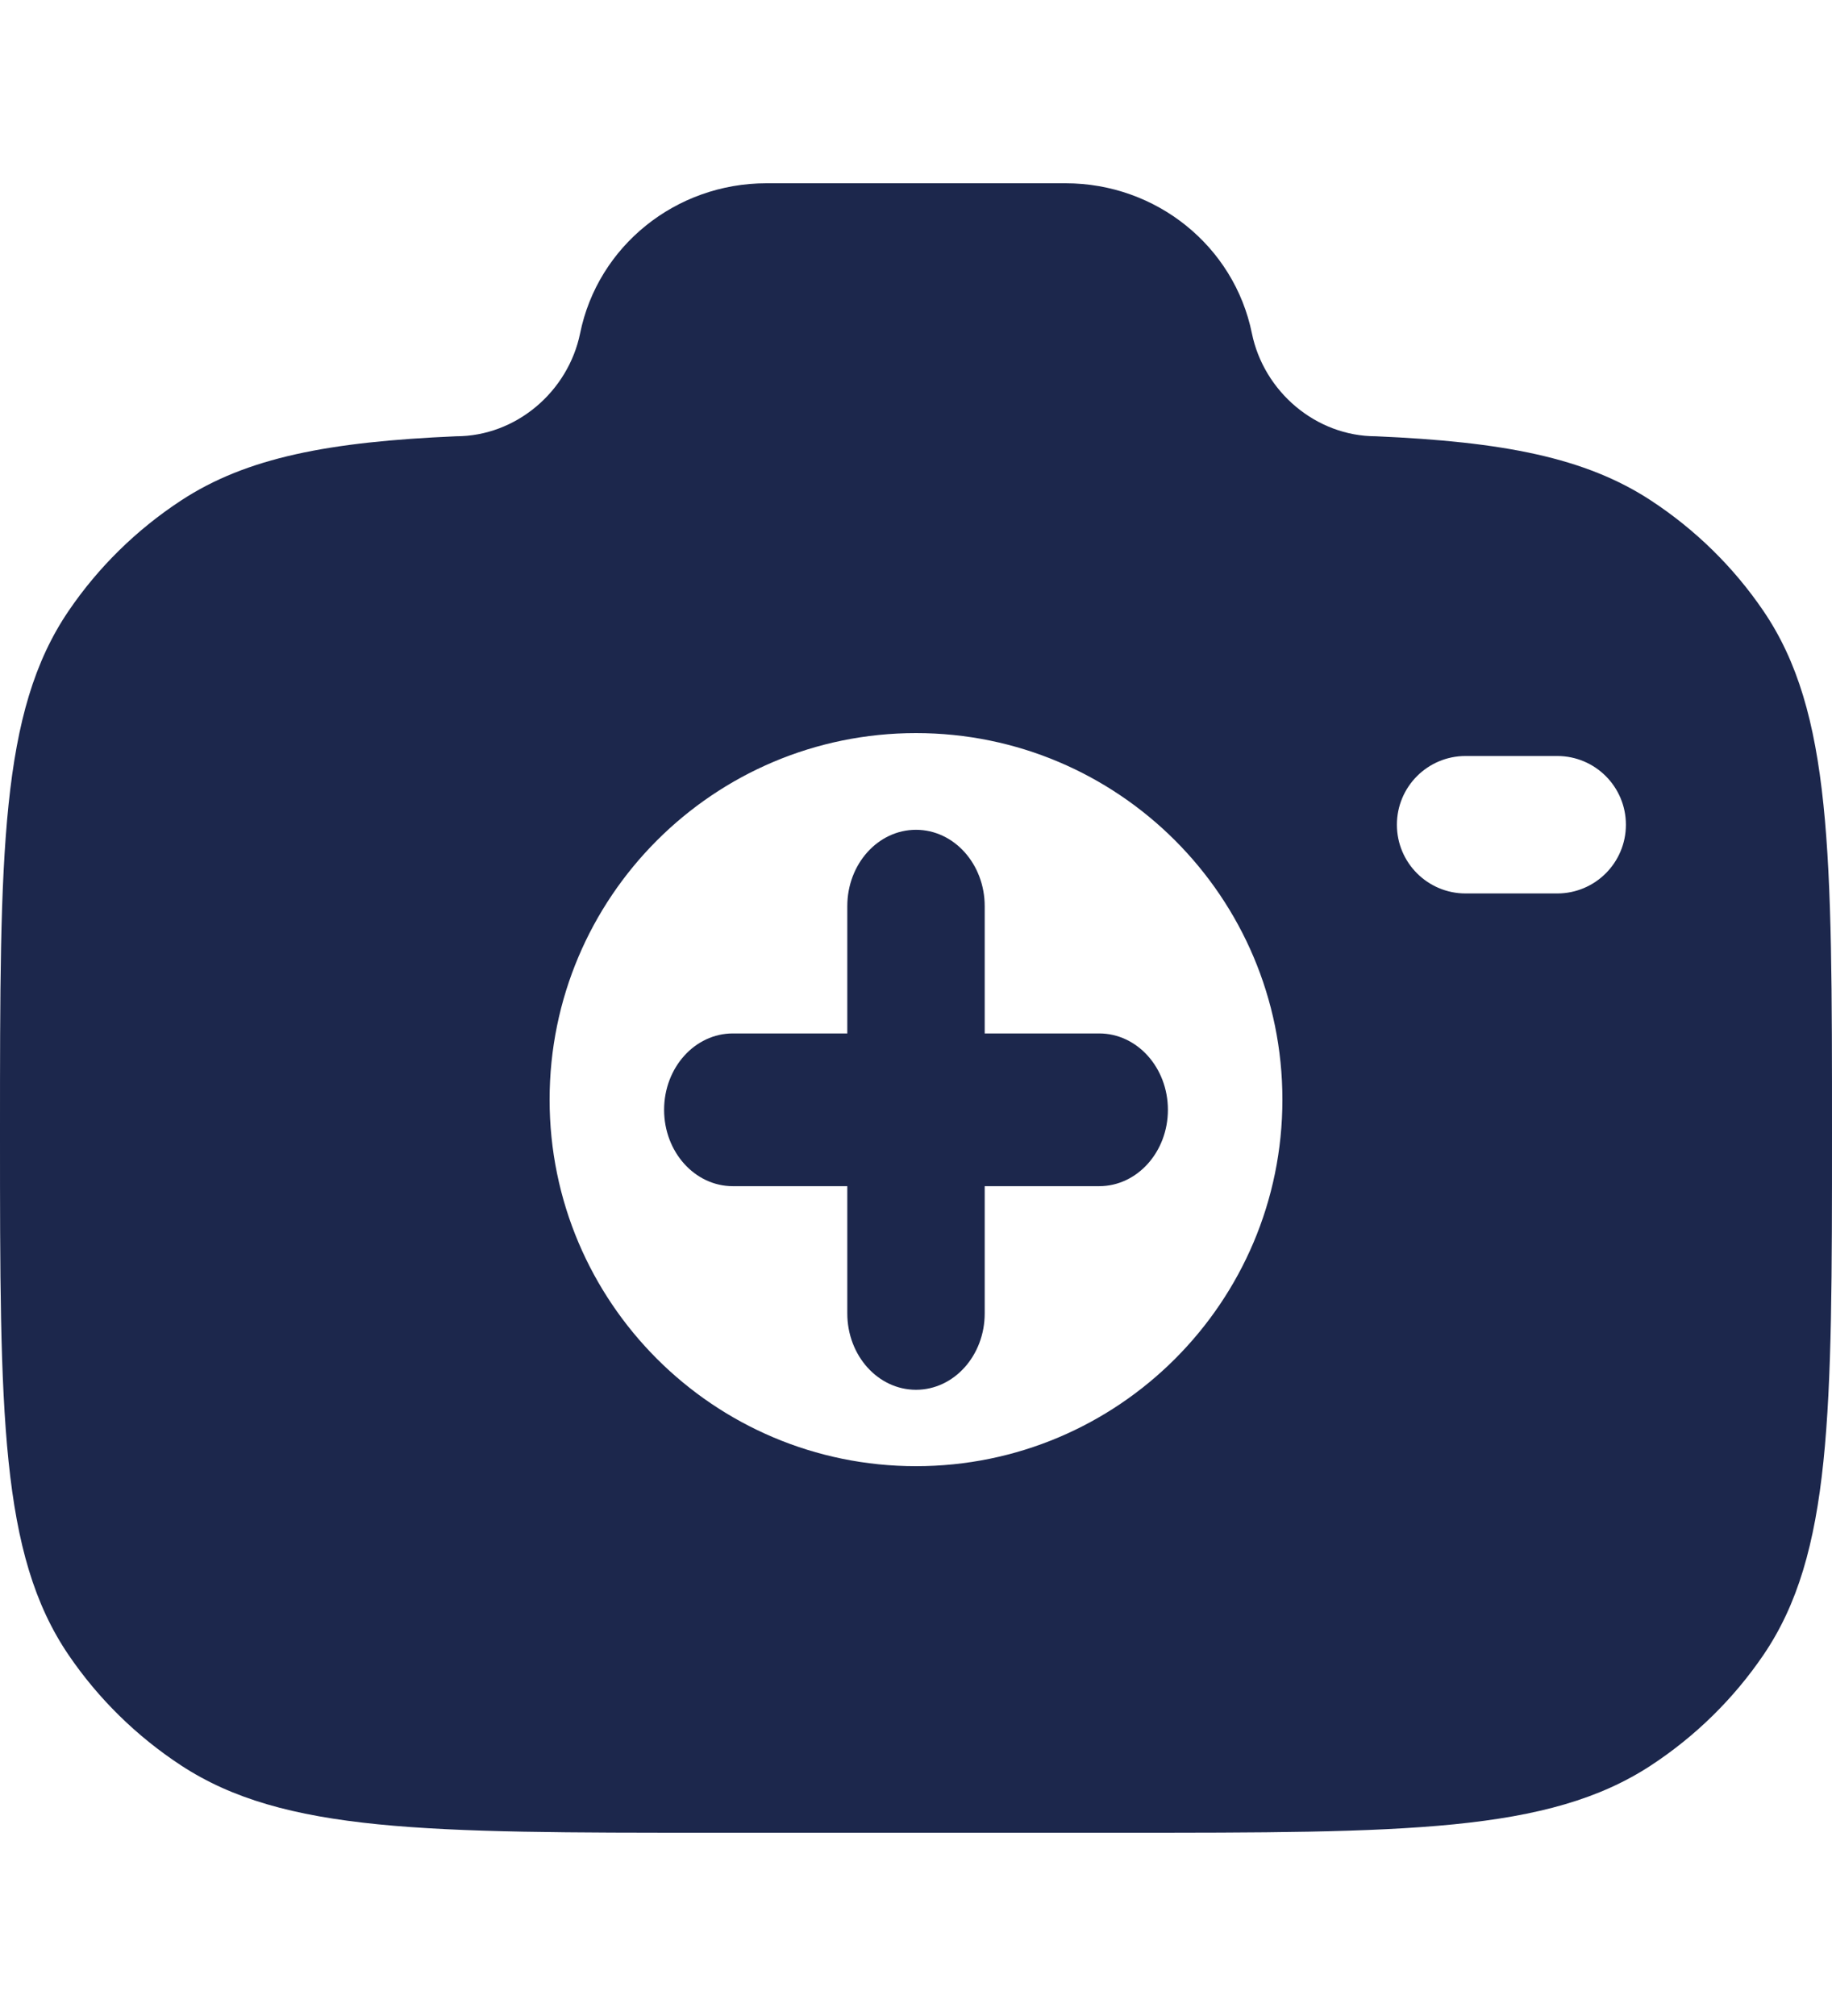
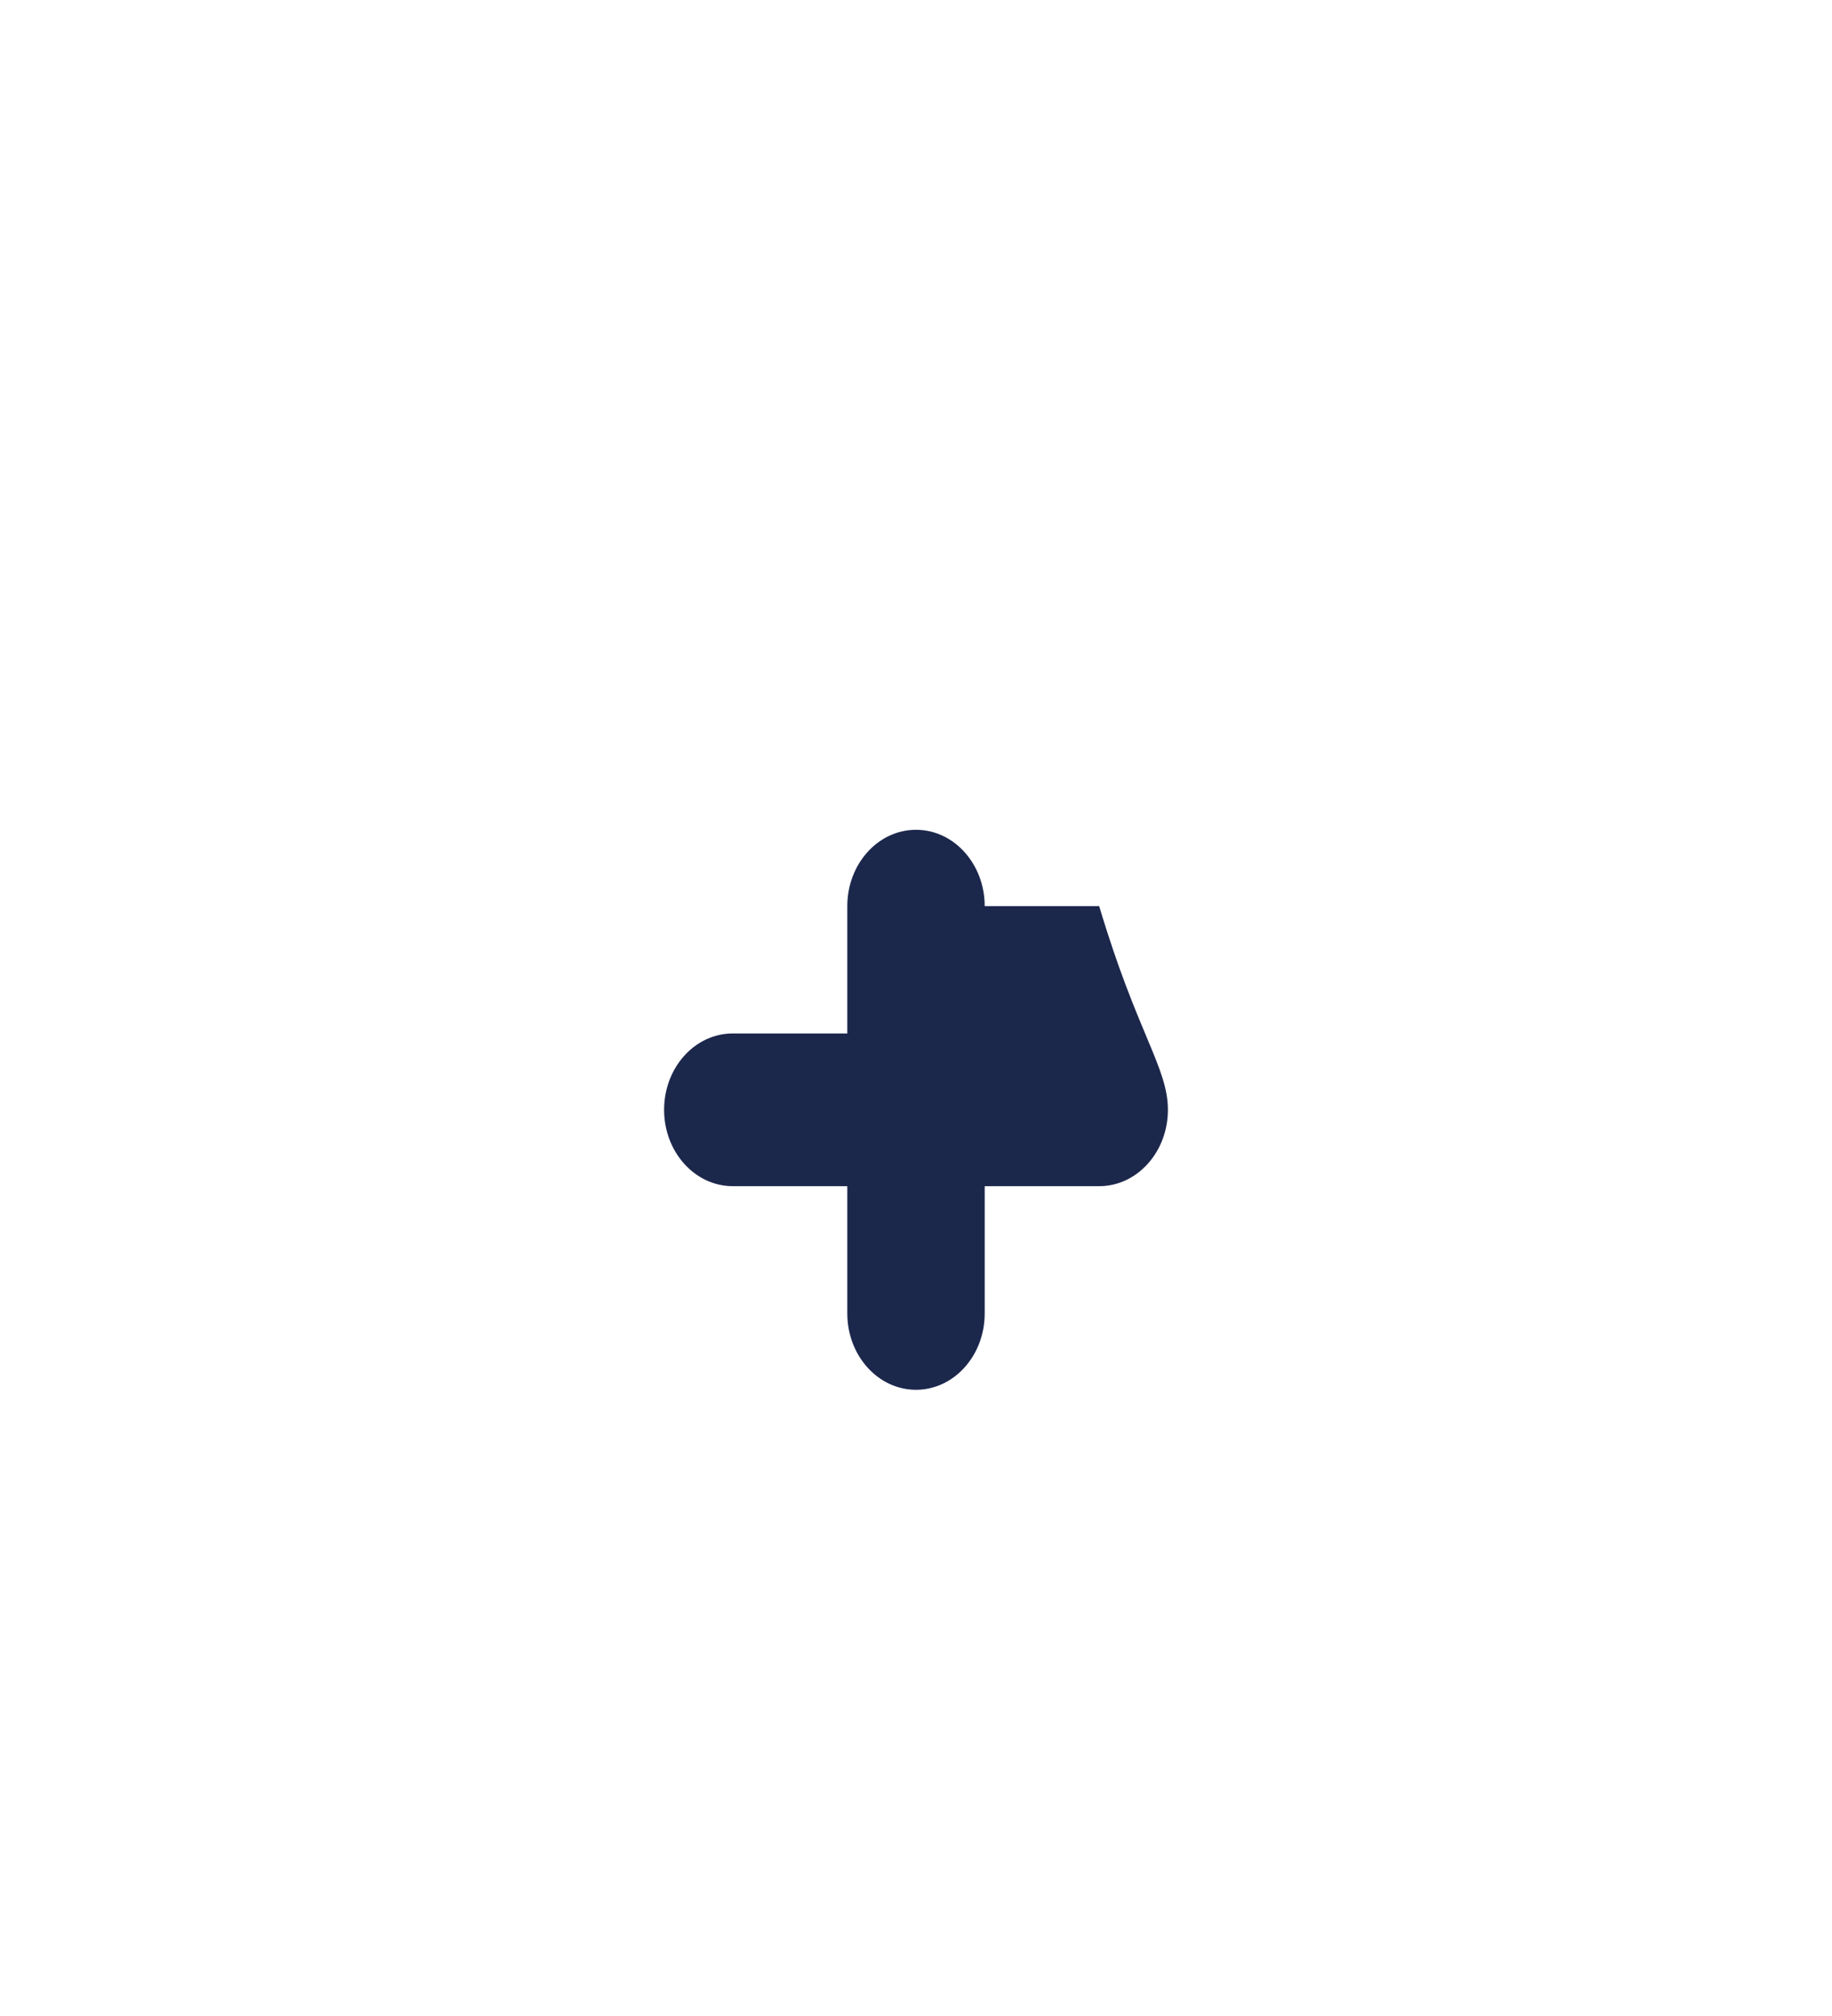
<svg xmlns="http://www.w3.org/2000/svg" width="60" height="66" viewBox="0 0 60 66" fill="none">
-   <path fill-rule="evenodd" clip-rule="evenodd" d="M23.333 60H36.667C46.03 60 50.711 60 54.074 57.794C55.53 56.839 56.78 55.611 57.753 54.182C60 50.88 60 46.284 60 37.091C60 27.898 60 23.302 57.753 20C56.78 18.57 55.53 17.343 54.074 16.388C51.913 14.97 49.208 14.464 45.066 14.283C43.089 14.283 41.388 12.812 41 10.909C40.418 8.055 37.866 6 34.901 6H25.099C22.134 6 19.581 8.055 19 10.909C18.612 12.812 16.911 14.283 14.934 14.283C10.792 14.464 8.087 14.97 5.926 16.388C4.47 17.343 3.22 18.57 2.247 20C3.57628e-07 23.302 0 27.898 0 37.091C0 46.284 3.57628e-07 50.88 2.247 54.182C3.22 55.611 4.47 56.839 5.926 57.794C9.289 60 13.97 60 23.333 60ZM42 36C42 42.627 36.627 48 30 48C23.373 48 18 42.627 18 36C18 29.373 23.373 24 30 24C36.627 24 42 29.373 42 36ZM48 24.75C46.757 24.75 45.75 25.757 45.75 27C45.75 28.243 46.757 29.25 48 29.25H51C52.243 29.25 53.25 28.243 53.25 27C53.25 25.757 52.243 24.75 51 24.75H48Z" fill="#1C274C" />
-   <path fill-rule="evenodd" clip-rule="evenodd" d="M30 27.166C31.243 27.166 32.25 28.285 32.25 29.666V33.833H36C37.243 33.833 38.25 34.952 38.25 36.333C38.25 37.713 37.243 38.833 36 38.833H32.25V42.999C32.25 44.38 31.243 45.499 30 45.499C28.757 45.499 27.75 44.38 27.75 42.999V38.833H24C22.757 38.833 21.75 37.713 21.75 36.333C21.75 34.952 22.757 33.833 24 33.833H27.75V29.666C27.75 28.285 28.757 27.166 30 27.166Z" fill="#1C274C" />
+   <path fill-rule="evenodd" clip-rule="evenodd" d="M30 27.166C31.243 27.166 32.25 28.285 32.25 29.666H36C37.243 33.833 38.25 34.952 38.25 36.333C38.25 37.713 37.243 38.833 36 38.833H32.25V42.999C32.25 44.38 31.243 45.499 30 45.499C28.757 45.499 27.75 44.38 27.75 42.999V38.833H24C22.757 38.833 21.75 37.713 21.75 36.333C21.75 34.952 22.757 33.833 24 33.833H27.75V29.666C27.75 28.285 28.757 27.166 30 27.166Z" fill="#1C274C" />
</svg>